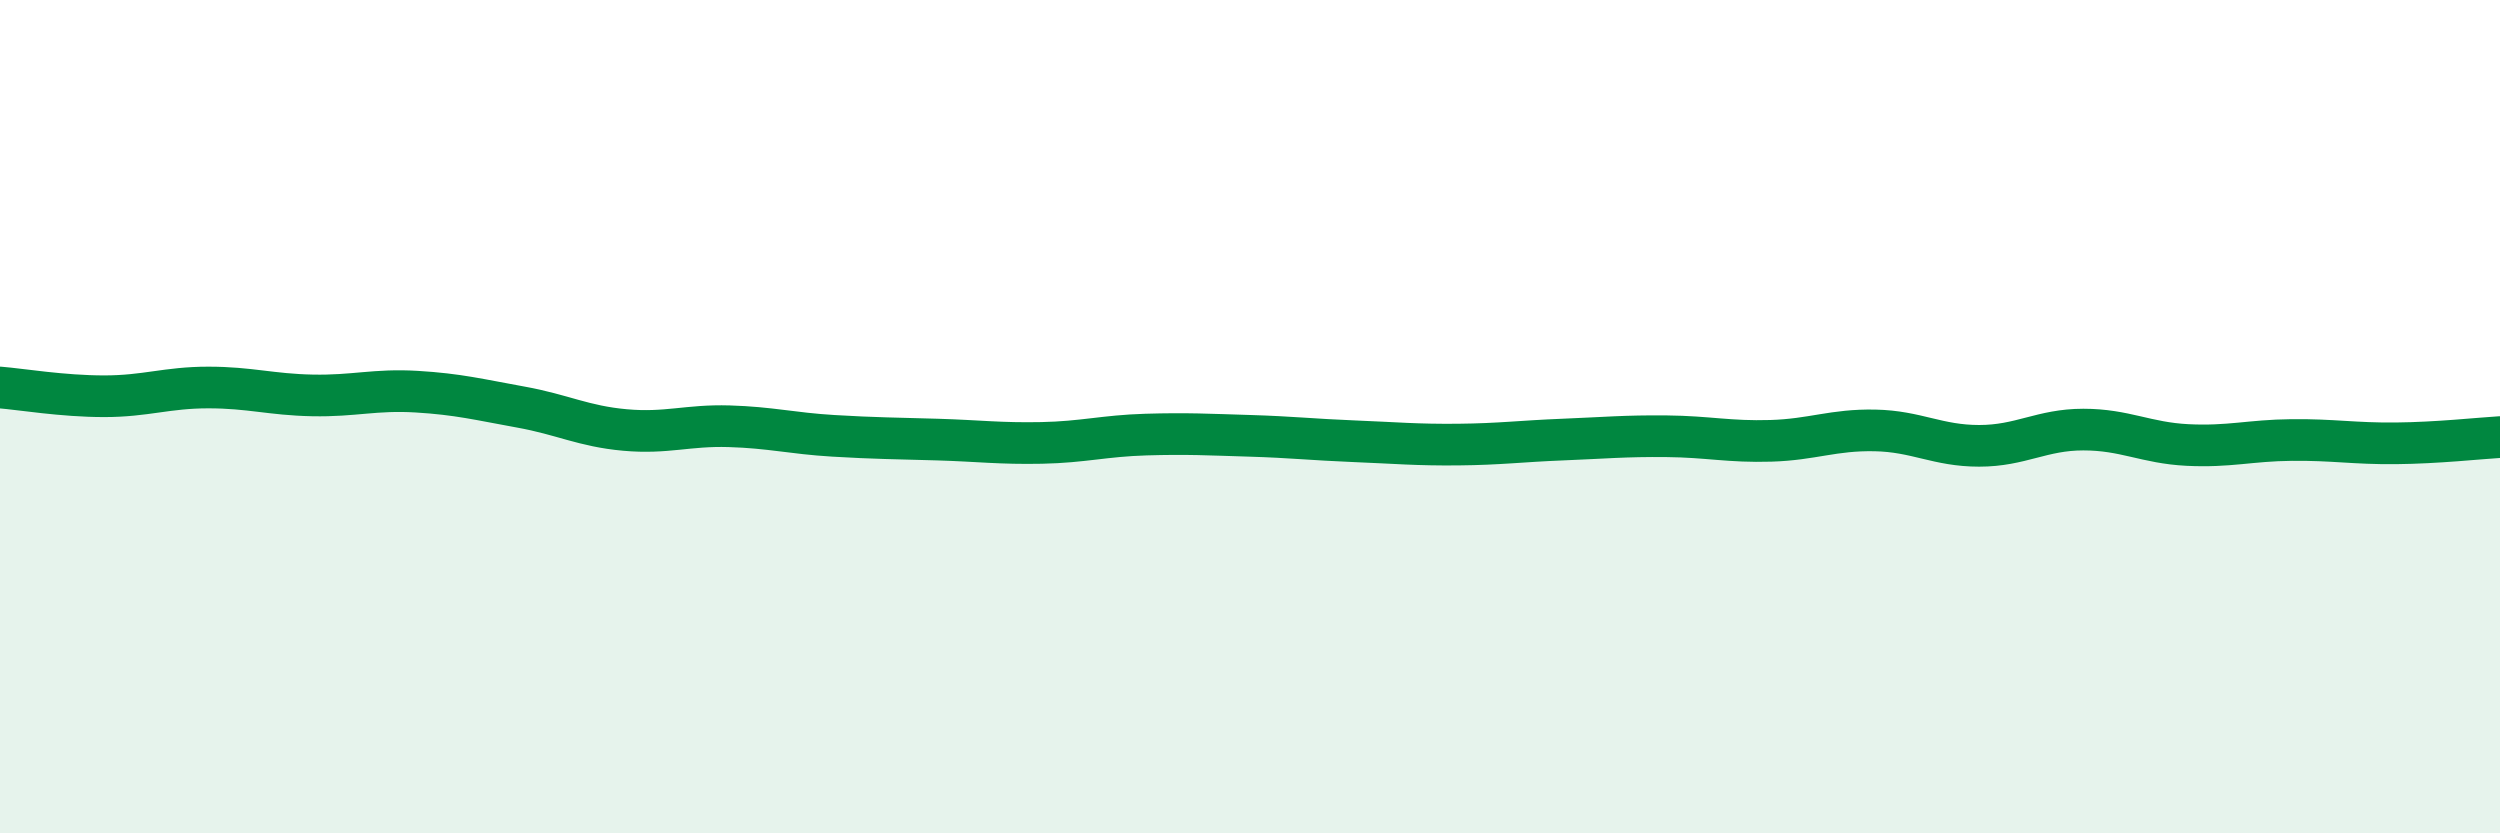
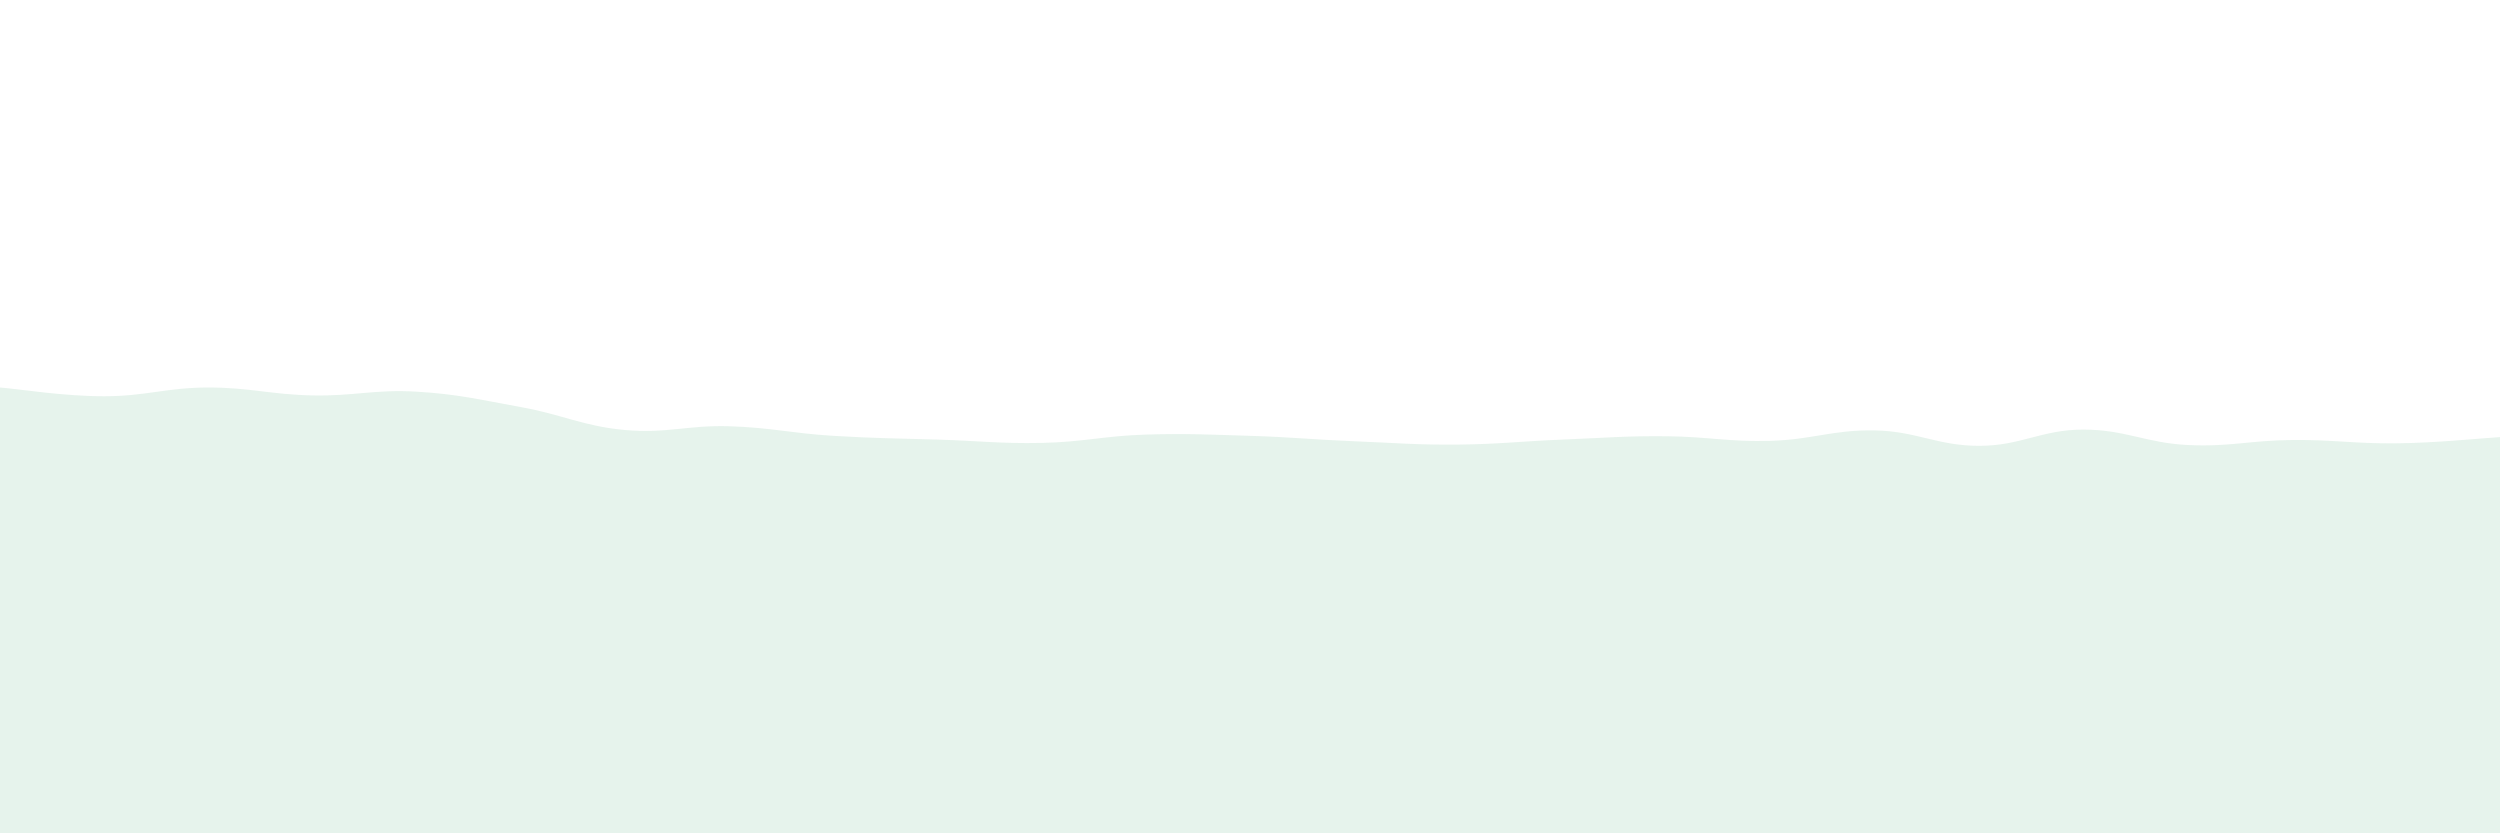
<svg xmlns="http://www.w3.org/2000/svg" width="60" height="20" viewBox="0 0 60 20">
  <path d="M 0,9.3 C 0.5,9.34 1.5,9.51 2.5,9.51 C 3.5,9.51 4,9.3 5,9.3 C 6,9.3 6.5,9.47 7.5,9.49 C 8.5,9.51 9,9.34 10,9.4 C 11,9.46 11.5,9.59 12.5,9.77 C 13.5,9.95 14,10.23 15,10.32 C 16,10.41 16.5,10.2 17.5,10.23 C 18.5,10.26 19,10.4 20,10.46 C 21,10.52 21.5,10.52 22.5,10.55 C 23.5,10.58 24,10.65 25,10.63 C 26,10.61 26.5,10.46 27.5,10.43 C 28.5,10.4 29,10.43 30,10.46 C 31,10.49 31.5,10.55 32.5,10.59 C 33.5,10.63 34,10.68 35,10.67 C 36,10.66 36.5,10.59 37.5,10.55 C 38.5,10.51 39,10.46 40,10.47 C 41,10.48 41.5,10.61 42.5,10.58 C 43.5,10.55 44,10.31 45,10.33 C 46,10.35 46.5,10.7 47.5,10.7 C 48.5,10.7 49,10.31 50,10.31 C 51,10.31 51.5,10.63 52.5,10.68 C 53.5,10.73 54,10.57 55,10.56 C 56,10.55 56.5,10.65 57.5,10.64 C 58.5,10.63 59.5,10.52 60,10.49L60 20L0 20Z" fill="#008740" opacity="0.1" stroke-linecap="round" stroke-linejoin="round" />
-   <path d="M 0,9.3 C 0.5,9.34 1.5,9.51 2.5,9.51 C 3.5,9.51 4,9.3 5,9.3 C 6,9.3 6.5,9.47 7.5,9.49 C 8.5,9.51 9,9.34 10,9.4 C 11,9.46 11.5,9.59 12.5,9.77 C 13.5,9.95 14,10.23 15,10.32 C 16,10.41 16.5,10.2 17.5,10.23 C 18.5,10.26 19,10.4 20,10.46 C 21,10.52 21.5,10.52 22.5,10.55 C 23.5,10.58 24,10.65 25,10.63 C 26,10.61 26.5,10.46 27.5,10.43 C 28.5,10.4 29,10.43 30,10.46 C 31,10.49 31.5,10.55 32.5,10.59 C 33.5,10.63 34,10.68 35,10.67 C 36,10.66 36.5,10.59 37.5,10.55 C 38.5,10.51 39,10.46 40,10.47 C 41,10.48 41.5,10.61 42.5,10.58 C 43.5,10.55 44,10.31 45,10.33 C 46,10.35 46.5,10.7 47.5,10.7 C 48.5,10.7 49,10.31 50,10.31 C 51,10.31 51.5,10.63 52.5,10.68 C 53.5,10.73 54,10.57 55,10.56 C 56,10.55 56.5,10.65 57.5,10.64 C 58.5,10.63 59.5,10.52 60,10.49" stroke="#008740" stroke-width="1" fill="none" stroke-linecap="round" stroke-linejoin="round" />
</svg>